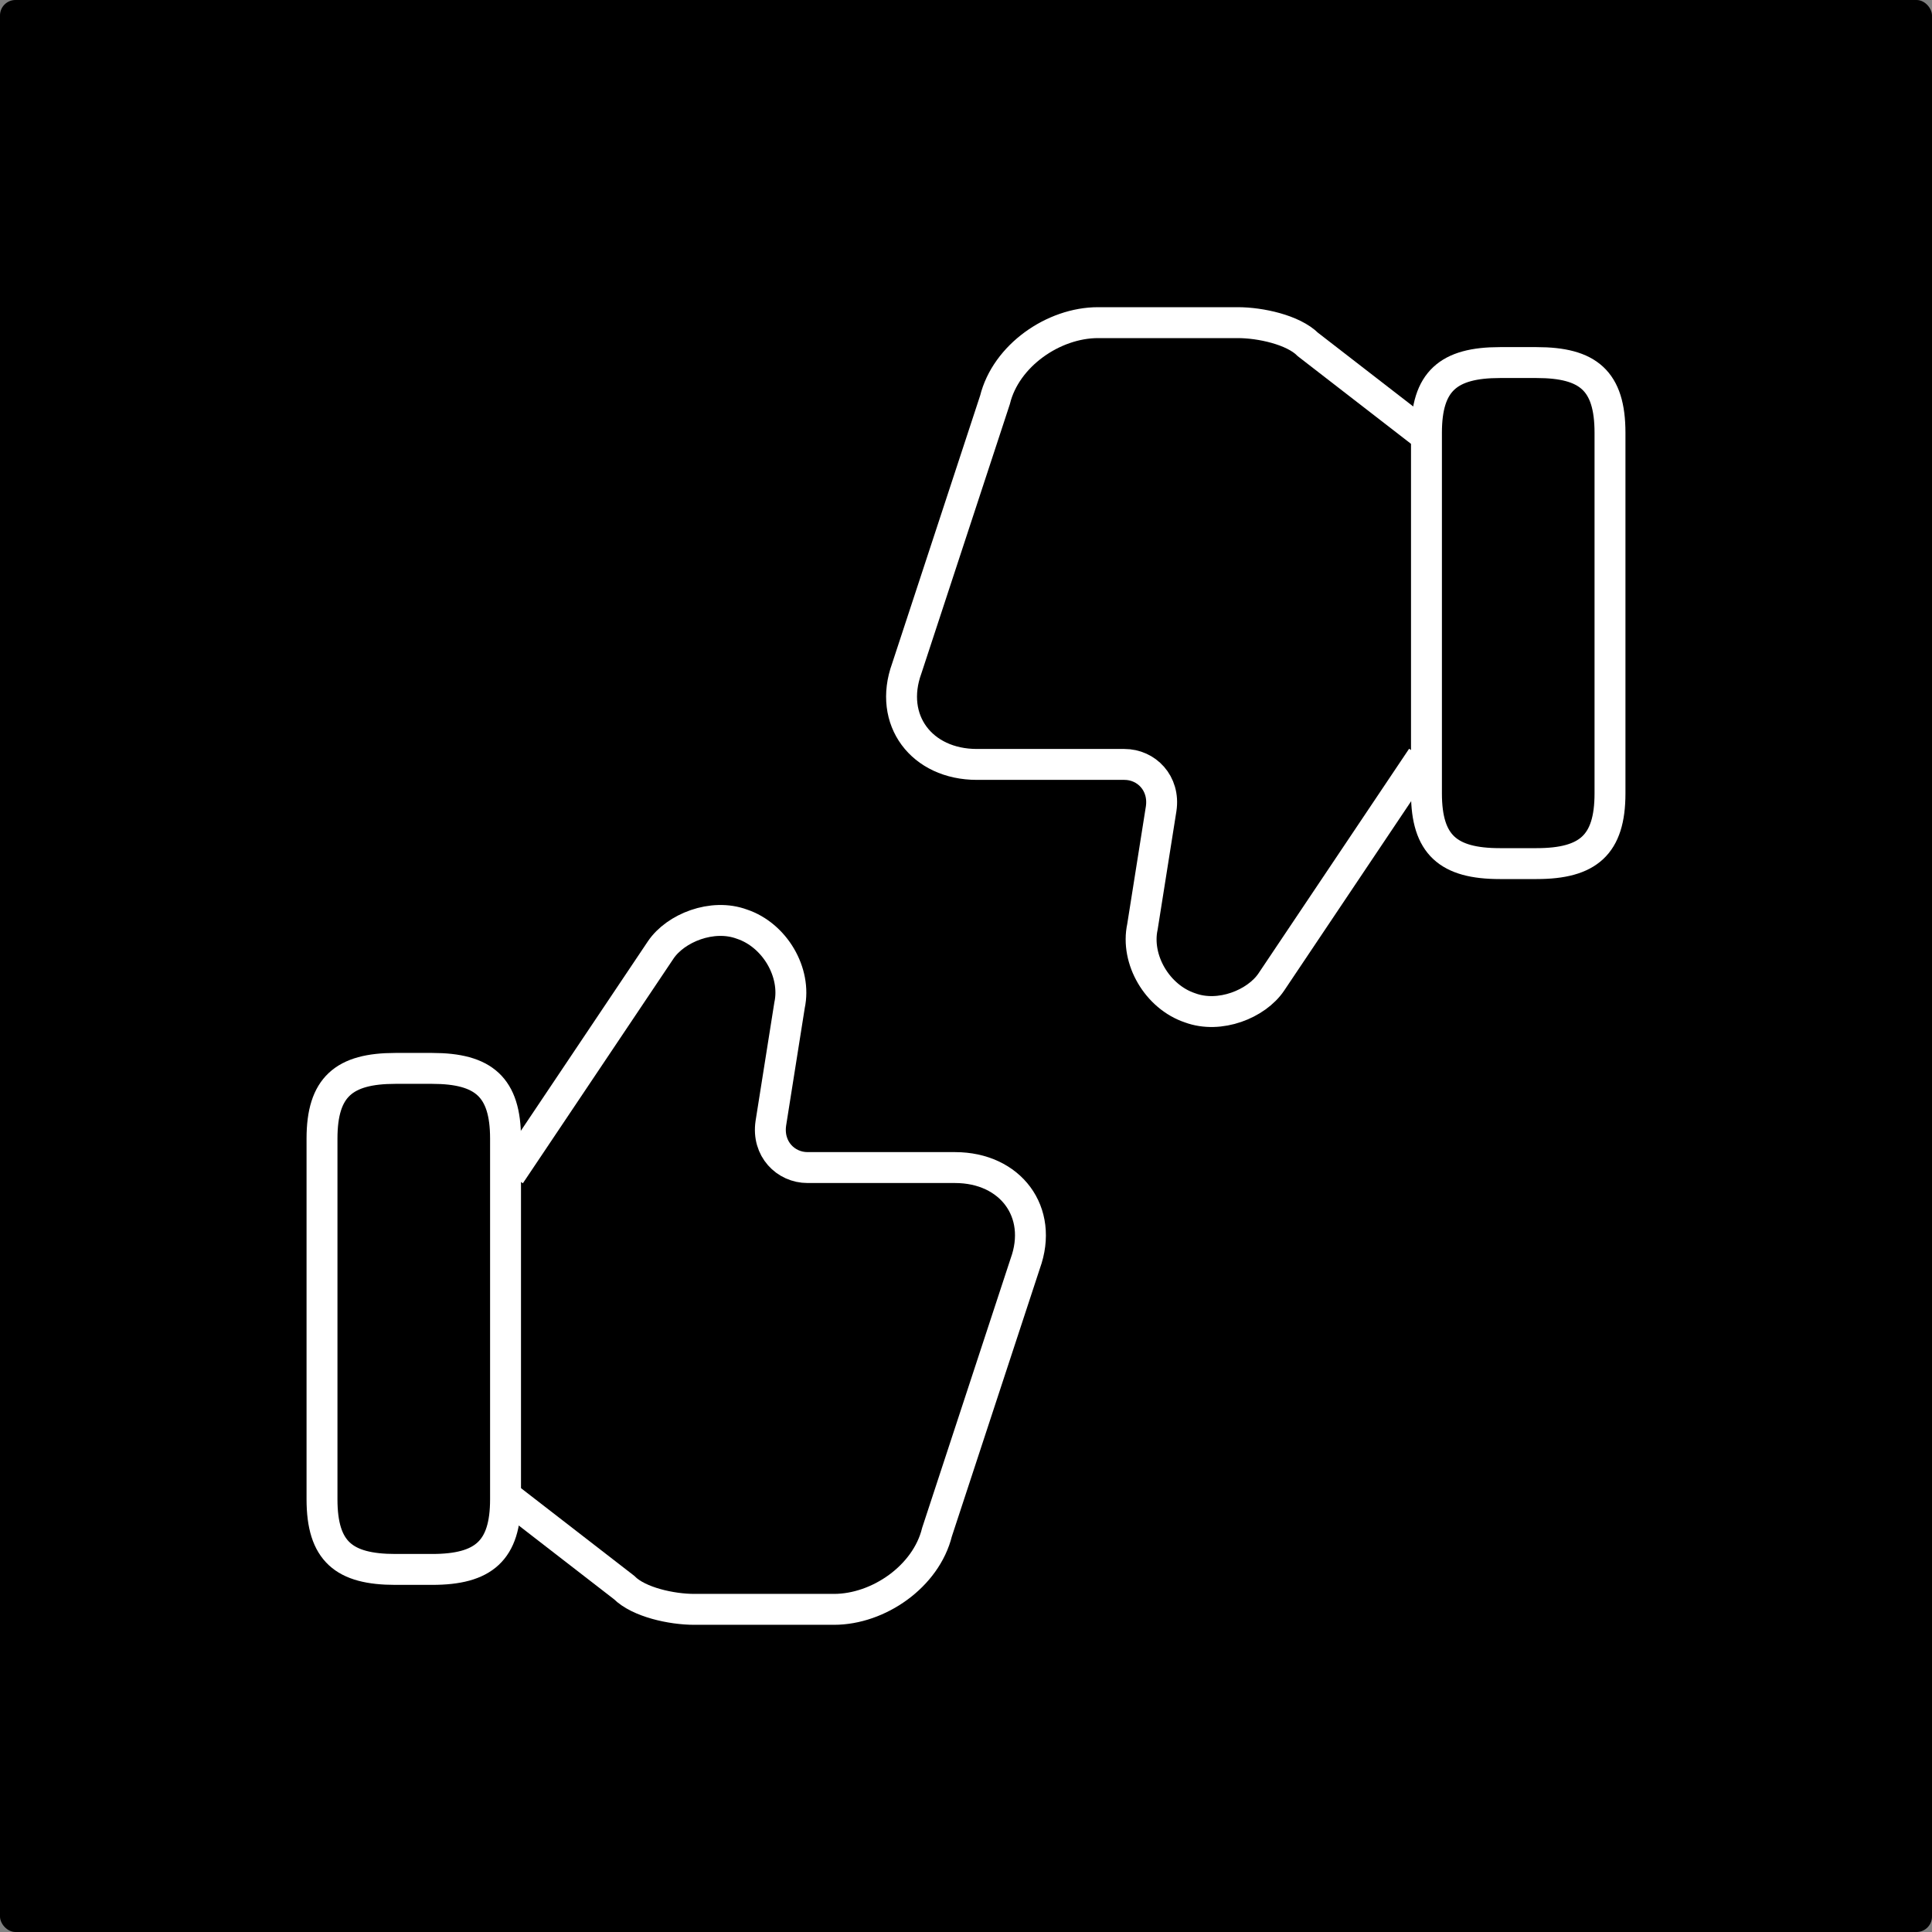
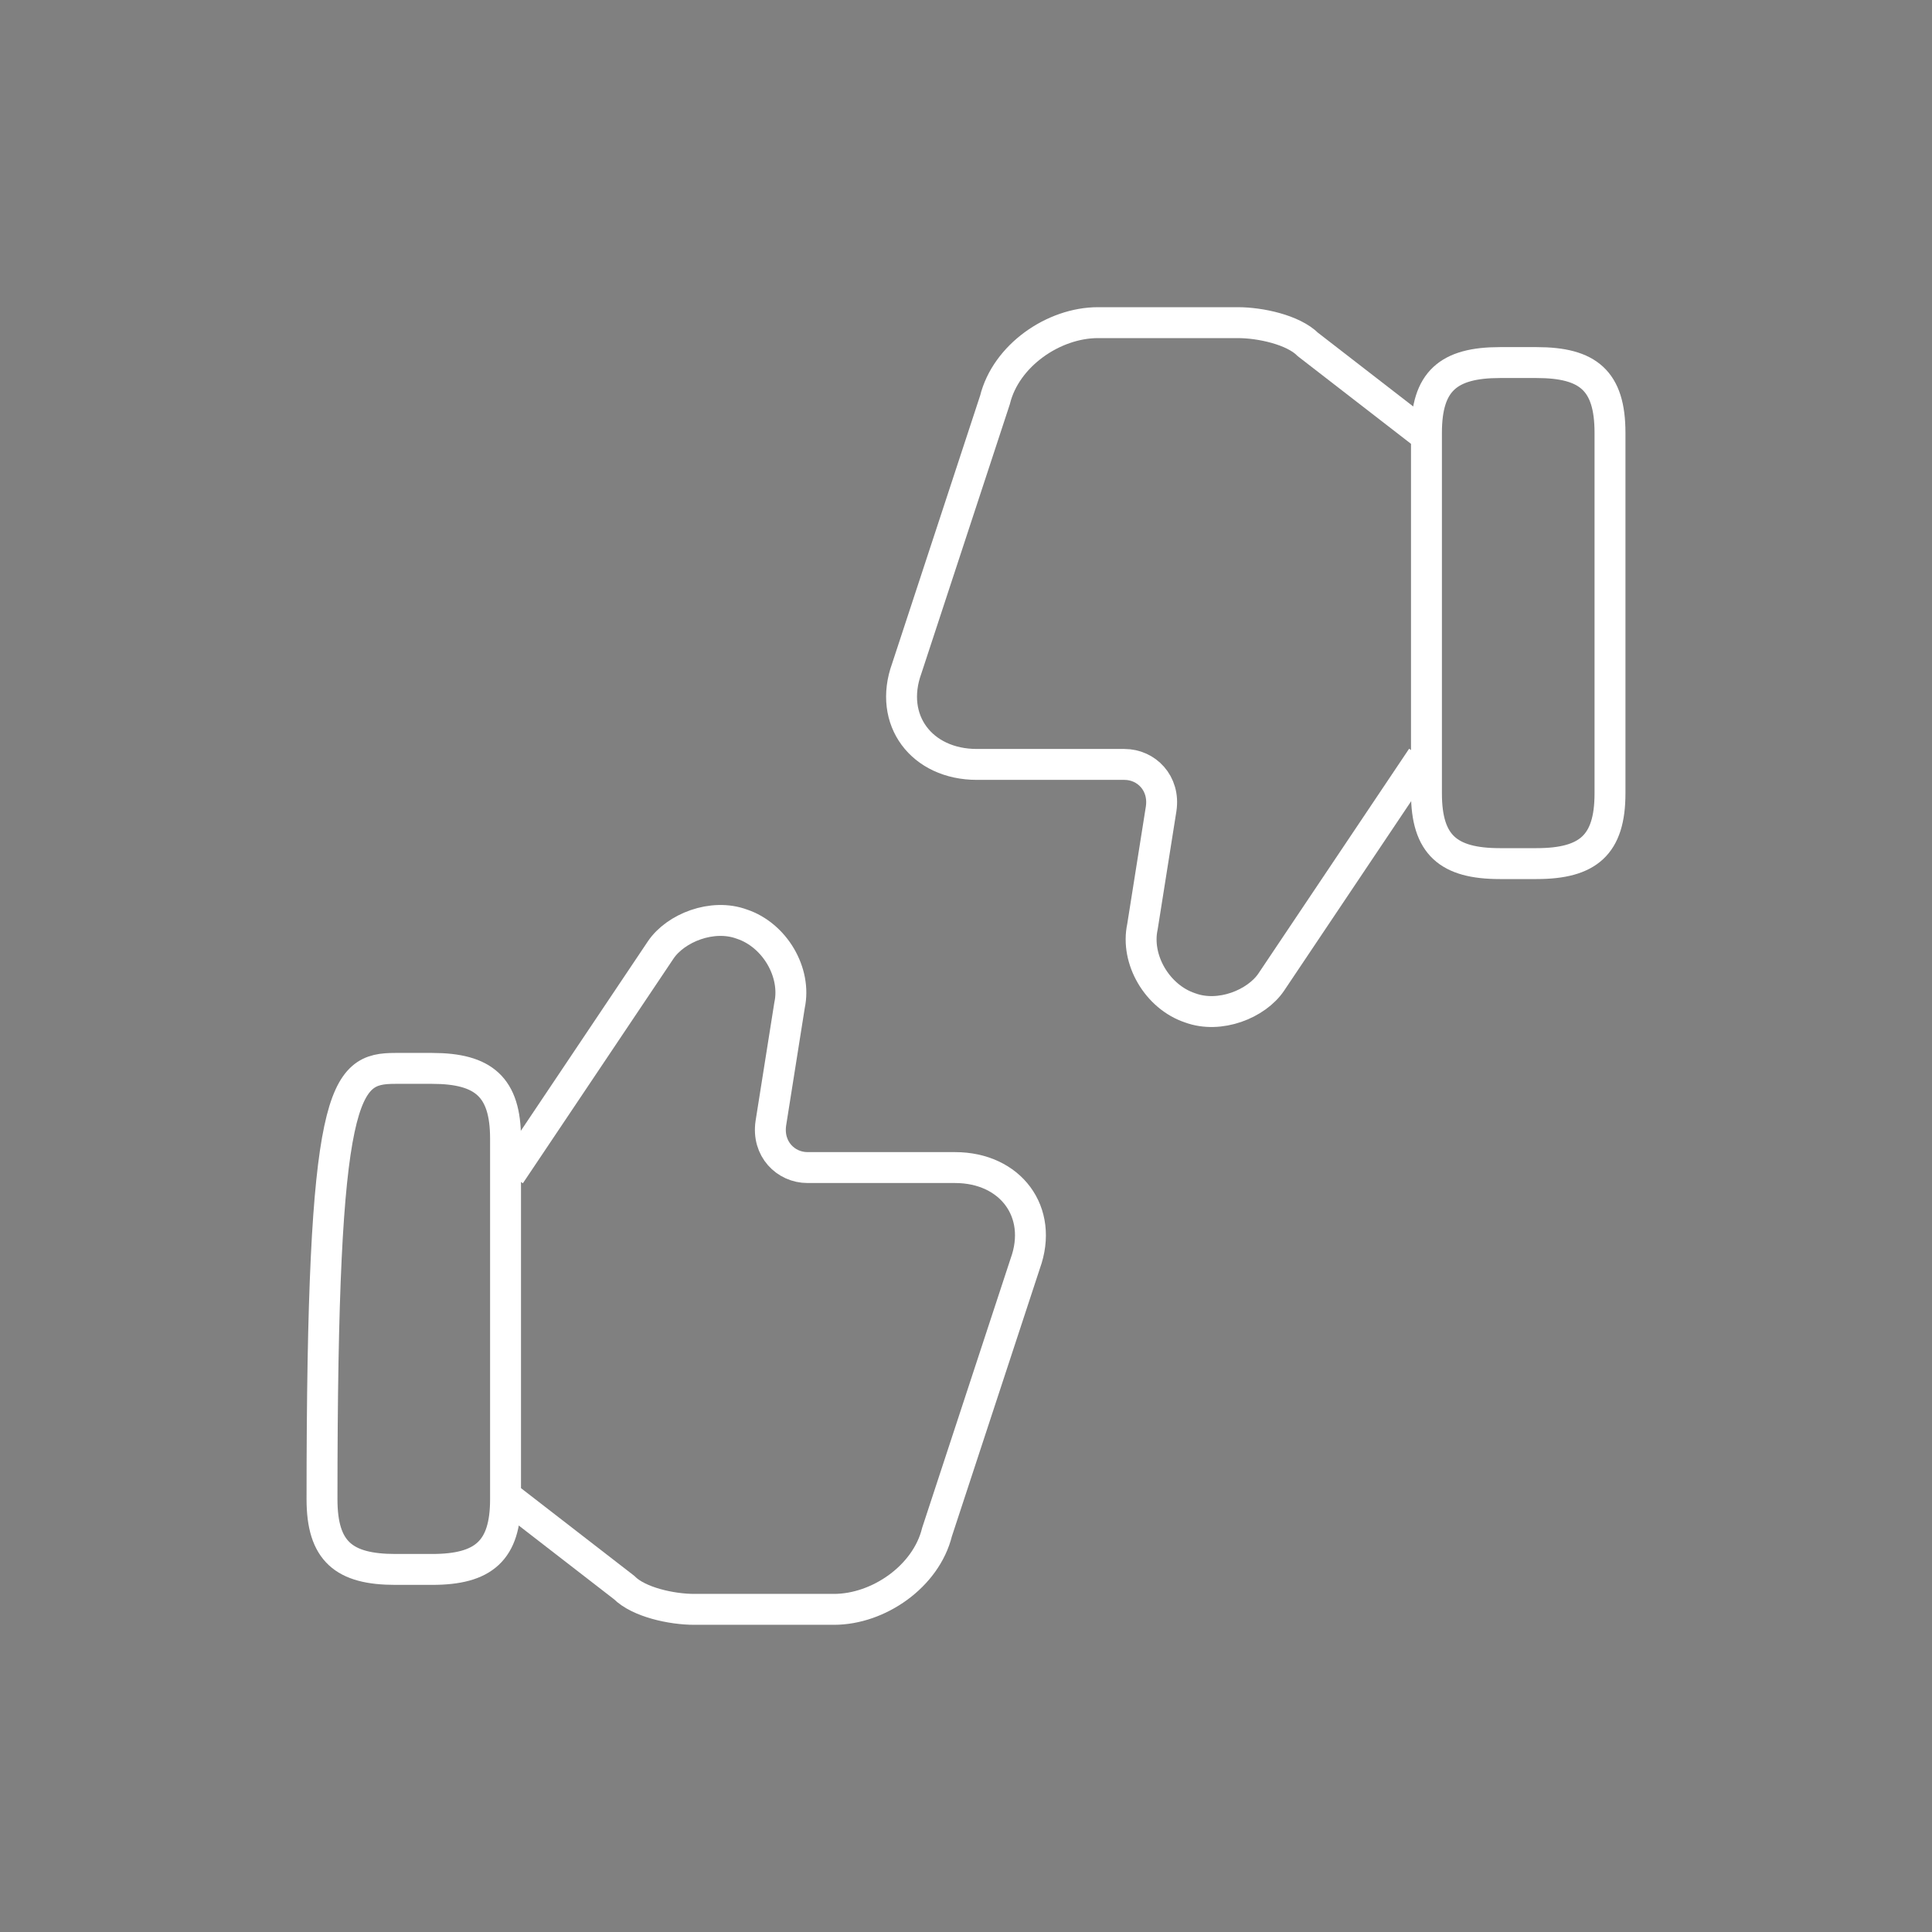
<svg xmlns="http://www.w3.org/2000/svg" width="500" height="500" viewBox="0 0 500 500" fill="none">
  <rect x="0" y="0" width="500" height="500" fill="#808080" stroke="none" />
-   <rect width="500" height="500" rx="4" fill="black" />
  <path d="M132 388L161.5 410.833C165.333 414.667 173.833 416.499 179.667 416.499H215.833C227.333 416.499 239.667 408 242.5 396.5L265.333 326.999C270.167 313.666 261.5 302.166 247.167 302.166H209C203.333 302.166 198.5 297.332 199.5 290.665L204.333 260.166C206.167 251.666 200.5 241.999 192 239.166C184.333 236.332 174.833 240.166 171 245.833L132 303.999" stroke="white" stroke-width="8" stroke-miterlimit="10" />
-   <path d="M83.334 388V294.667C83.334 281.334 89 276.499 102.333 276.499H111.833C125.167 276.499 130.833 281.334 130.833 294.667V388C130.833 401.333 125.167 406.166 111.833 406.166H102.333C89 406.166 83.334 401.5 83.334 388Z" stroke="white" stroke-width="8" stroke-linecap="round" stroke-linejoin="round" />
+   <path d="M83.334 388C83.334 281.334 89 276.499 102.333 276.499H111.833C125.167 276.499 130.833 281.334 130.833 294.667V388C130.833 401.333 125.167 406.166 111.833 406.166H102.333C89 406.166 83.334 401.5 83.334 388Z" stroke="white" stroke-width="8" stroke-linecap="round" stroke-linejoin="round" />
  <path d="M368 111.999L338.5 89.166C334.666 85.333 326.167 83.5 320.333 83.5H284.167C272.667 83.5 260.333 91.999 257.5 103.499L234.667 173C229.833 186.333 238.5 197.833 252.833 197.833H291C296.666 197.833 301.5 202.667 300.5 209.334L295.666 239.833C293.833 248.333 299.5 258 308 260.834C315.667 263.667 325.166 259.833 329 254.166L368 196" stroke="white" stroke-width="8" stroke-miterlimit="10" />
  <path d="M416.666 111.999V205.332C416.666 218.665 411 223.5 397.666 223.5H388.166C374.833 223.5 369.167 218.665 369.167 205.332V111.999C369.167 98.666 374.833 93.833 388.166 93.833H397.666C411 93.833 416.666 98.499 416.666 111.999Z" stroke="white" stroke-width="8" stroke-linecap="round" stroke-linejoin="round" />
</svg>